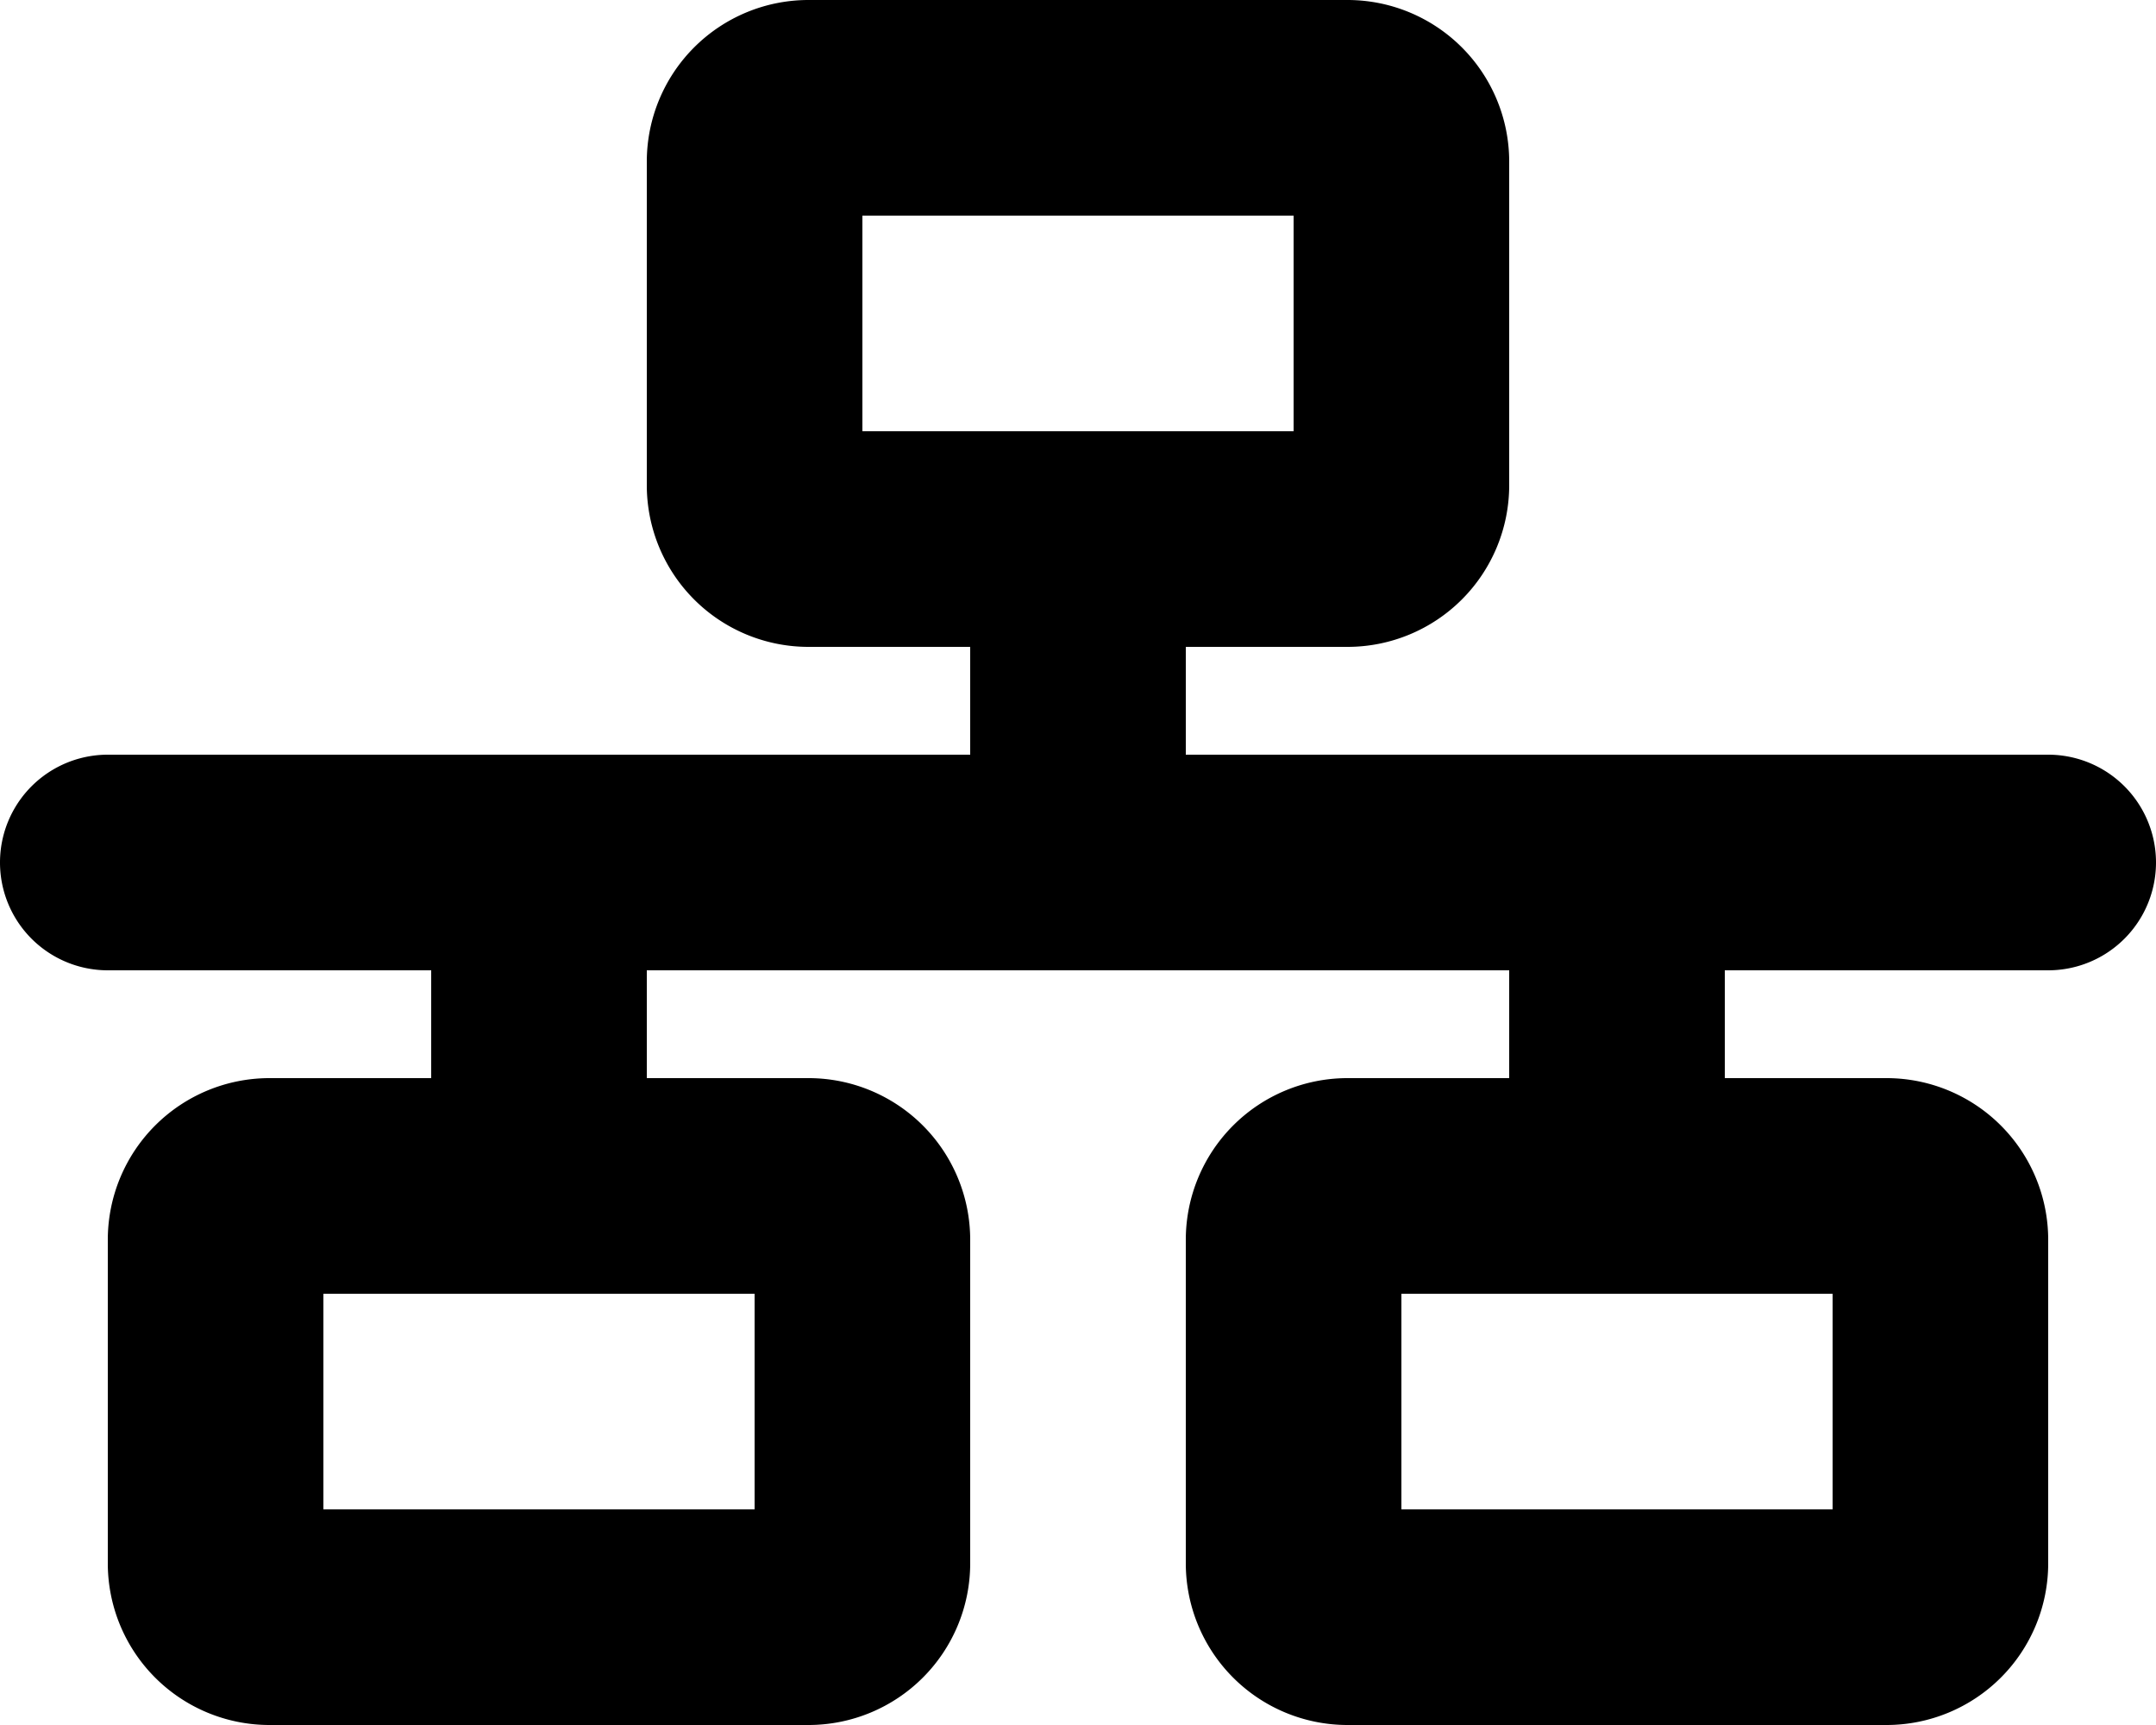
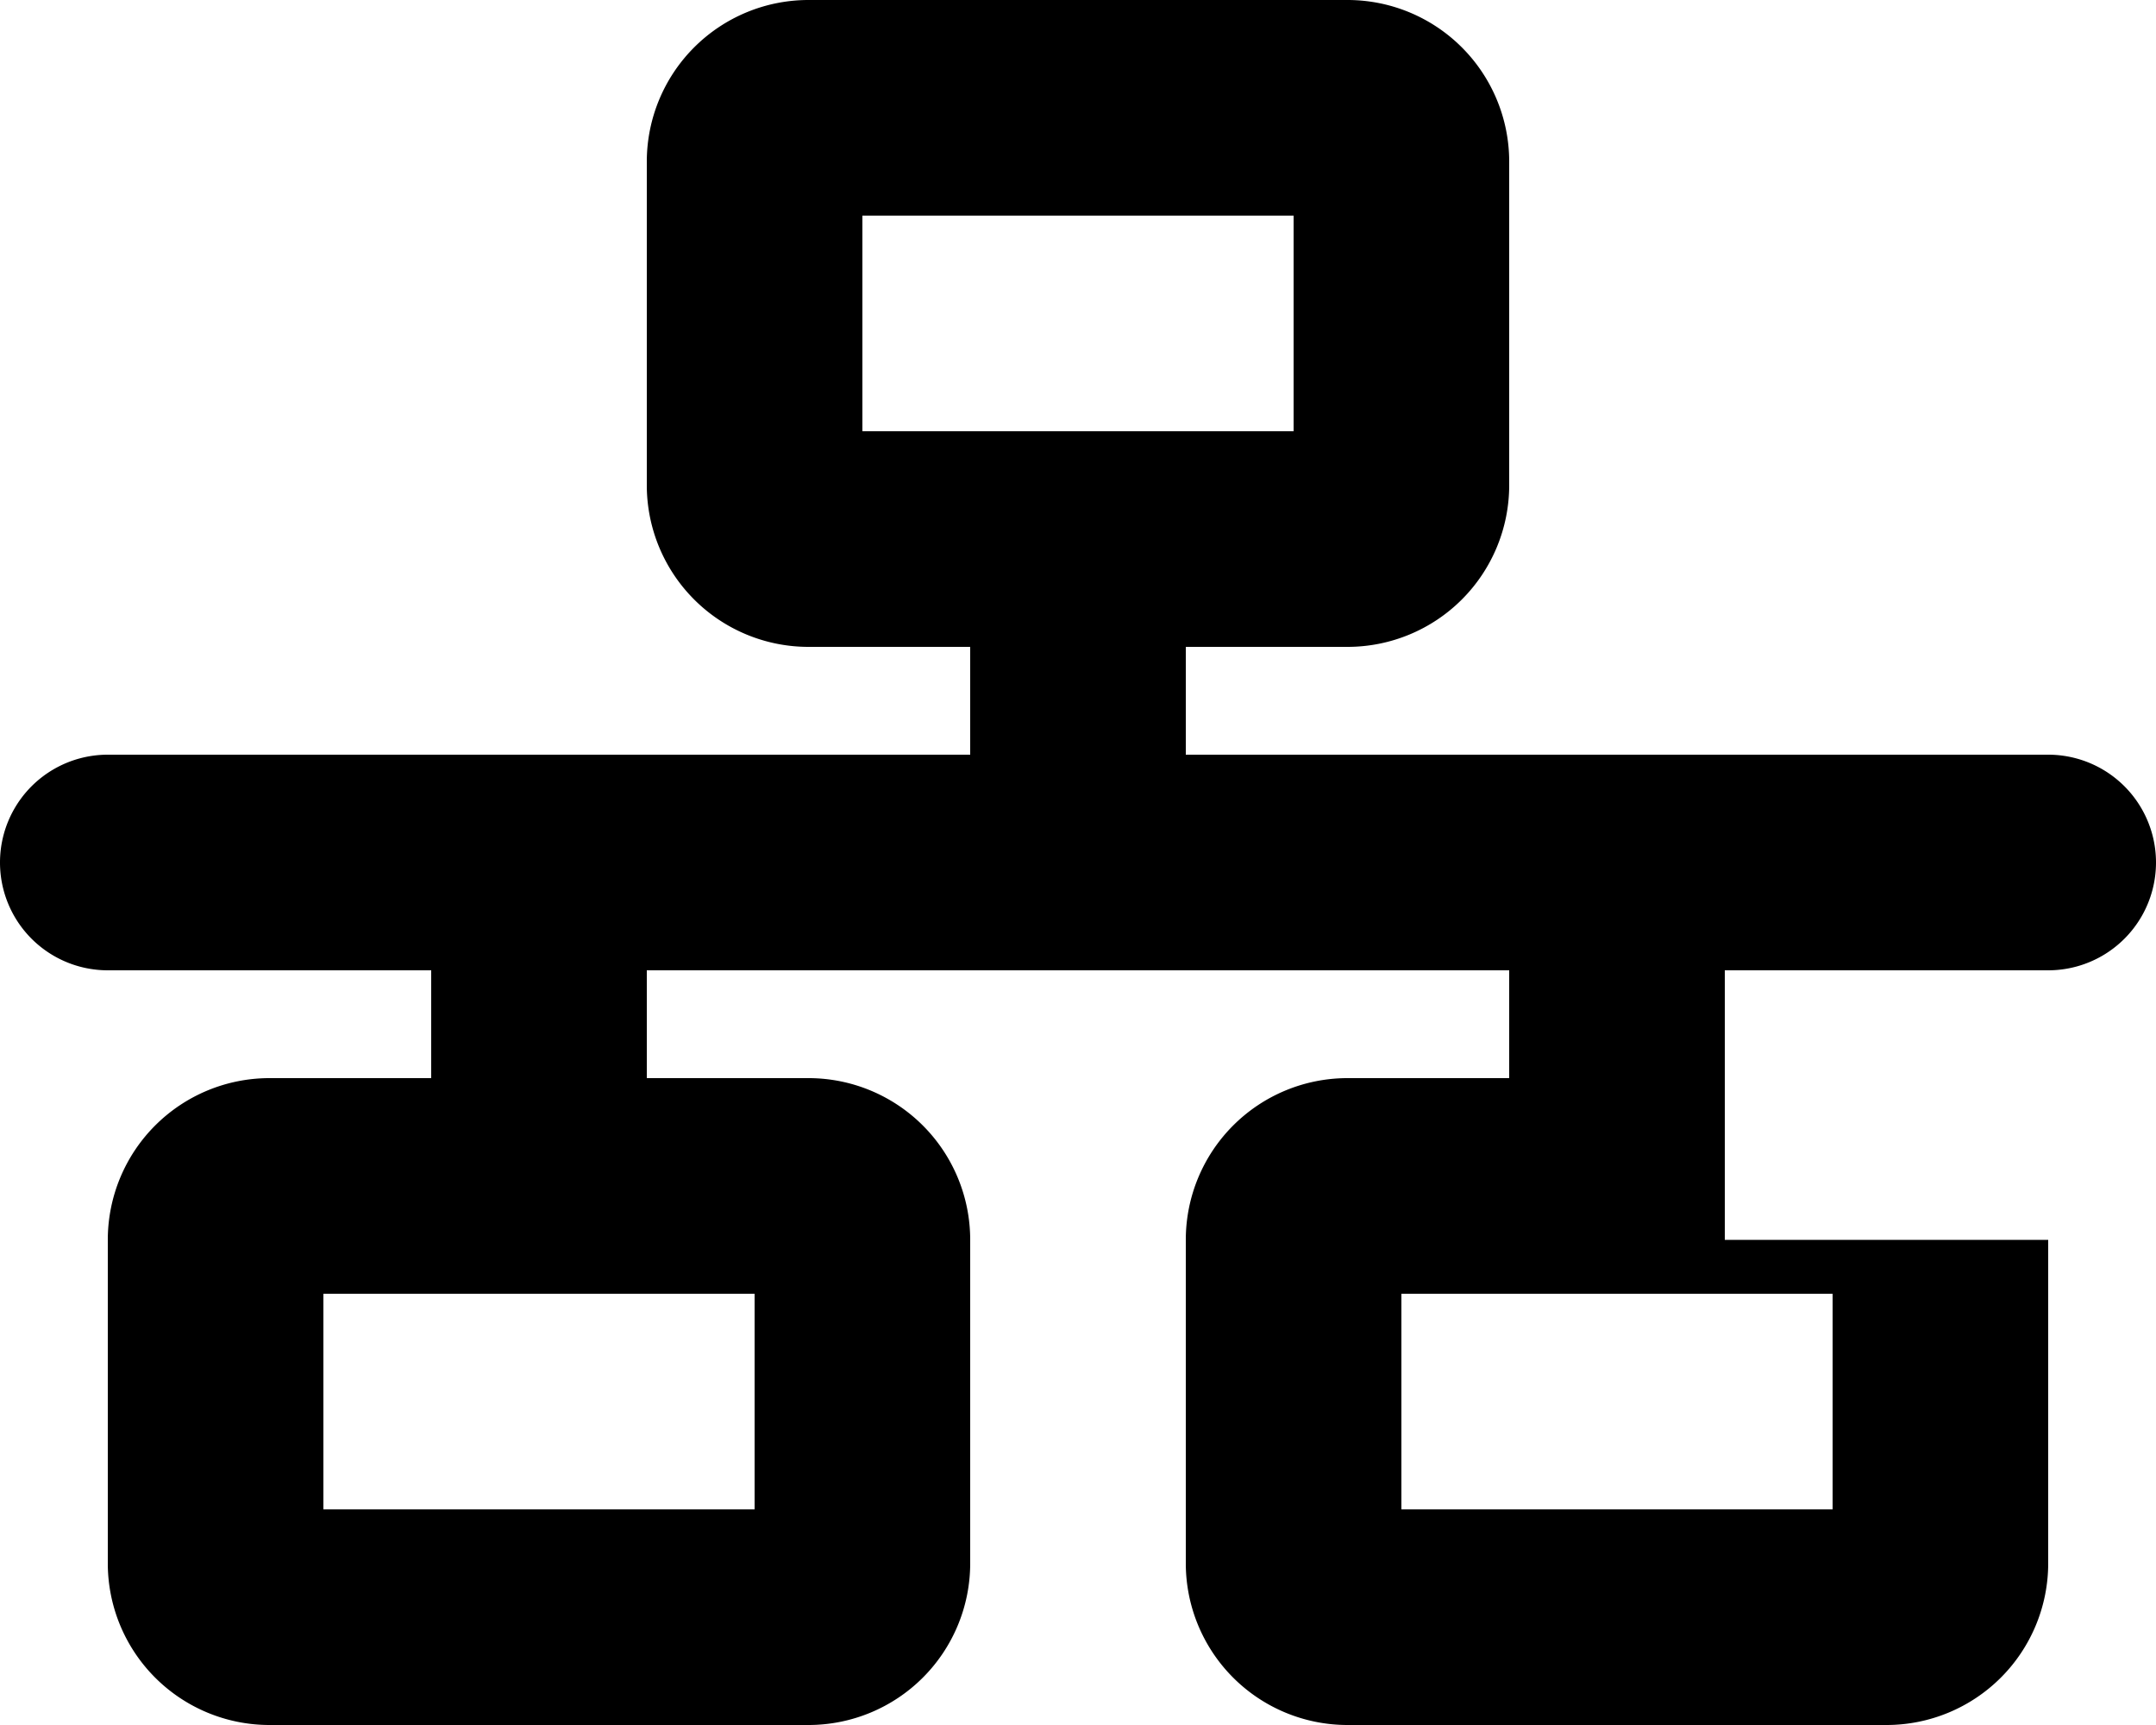
<svg xmlns="http://www.w3.org/2000/svg" width="60" height="48" viewBox="0 0 60 48">
-   <path id="network-wired-solid" d="M24,6H36v6H24ZM22.5,0A4.5,4.5,0,0,0,18,4.5v9A4.5,4.5,0,0,0,22.5,18H27v3H3a3,3,0,0,0,0,6h9v3H7.5A4.5,4.5,0,0,0,3,34.5v9A4.5,4.5,0,0,0,7.5,48h15A4.5,4.5,0,0,0,27,43.5v-9A4.5,4.5,0,0,0,22.5,30H18V27H42v3H37.5A4.5,4.5,0,0,0,33,34.5v9A4.5,4.5,0,0,0,37.5,48h15A4.5,4.5,0,0,0,57,43.5v-9A4.5,4.5,0,0,0,52.5,30H48V27h9a3,3,0,0,0,0-6H33V18h4.5A4.5,4.5,0,0,0,42,13.5v-9A4.5,4.5,0,0,0,37.5,0ZM9,42V36H21v6Zm30-6H51v6H39Z" />
+   <path id="network-wired-solid" d="M24,6H36v6H24ZM22.5,0A4.5,4.5,0,0,0,18,4.5v9A4.5,4.5,0,0,0,22.5,18H27v3H3a3,3,0,0,0,0,6h9v3H7.5A4.5,4.5,0,0,0,3,34.5v9A4.5,4.5,0,0,0,7.5,48h15A4.5,4.5,0,0,0,27,43.5v-9A4.5,4.5,0,0,0,22.5,30H18V27H42v3H37.5A4.5,4.5,0,0,0,33,34.5v9A4.5,4.5,0,0,0,37.5,48h15A4.5,4.5,0,0,0,57,43.5v-9H48V27h9a3,3,0,0,0,0-6H33V18h4.5A4.5,4.5,0,0,0,42,13.5v-9A4.5,4.5,0,0,0,37.5,0ZM9,42V36H21v6Zm30-6H51v6H39Z" />
</svg>